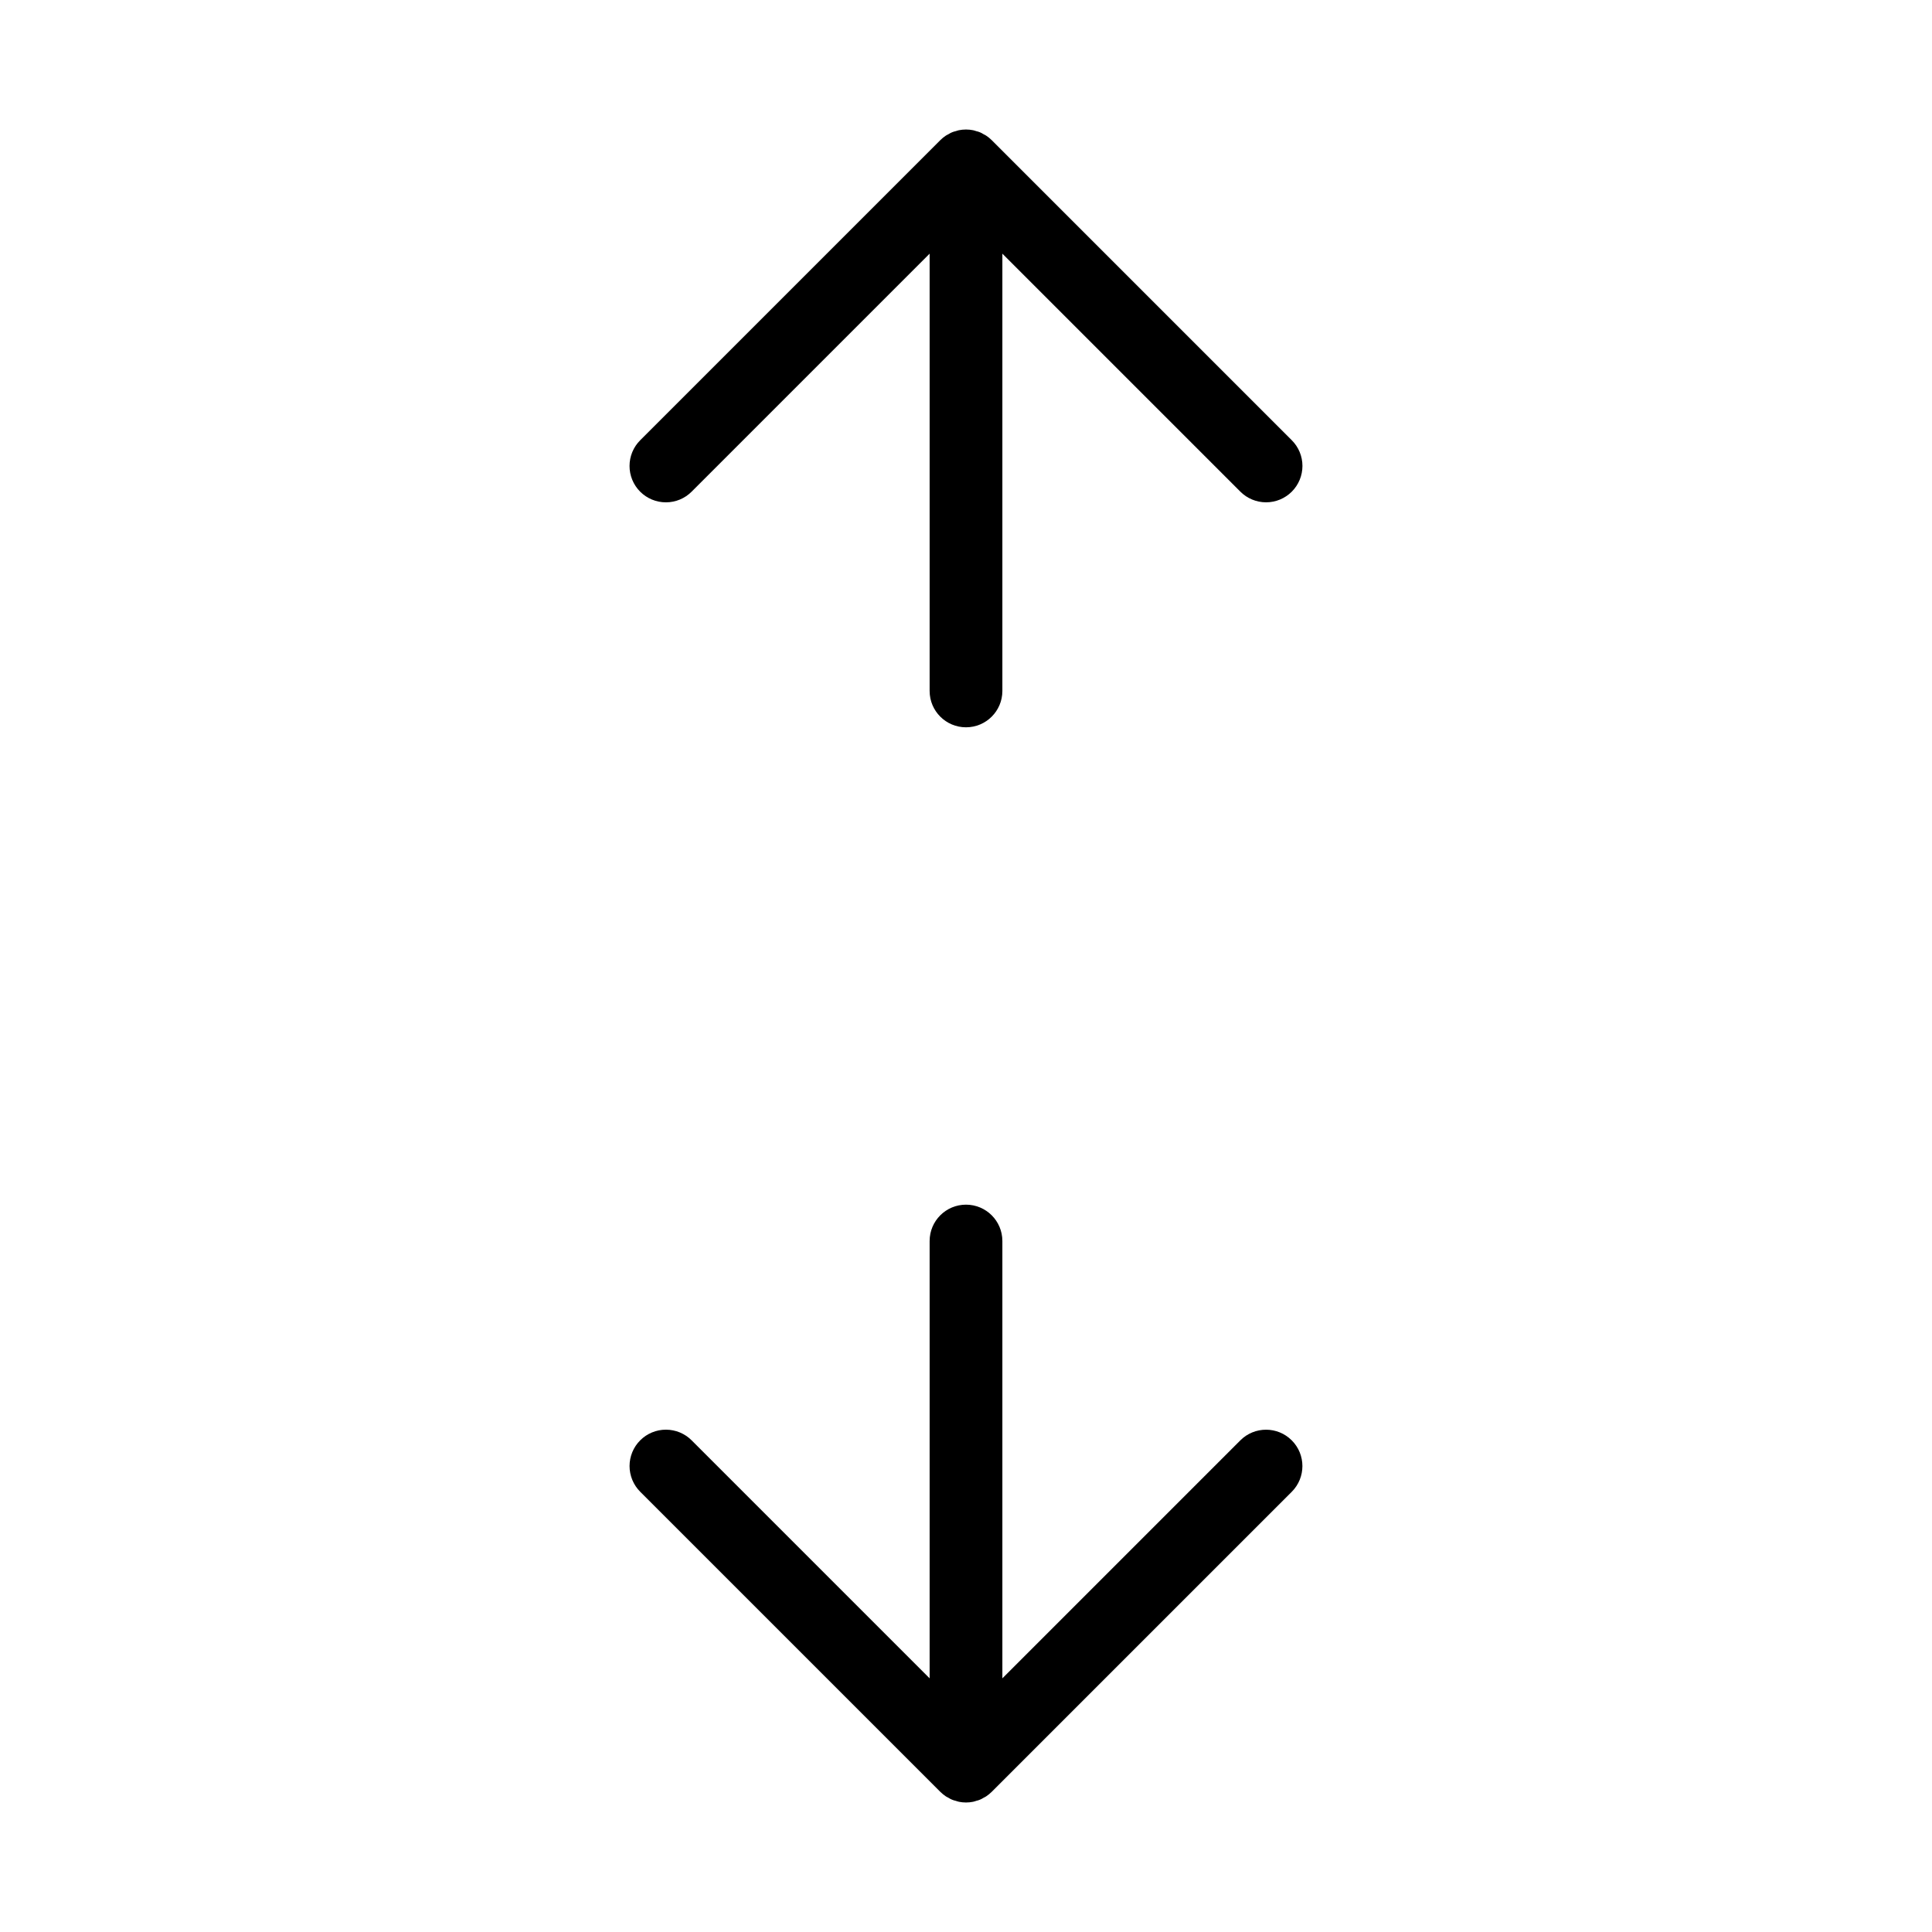
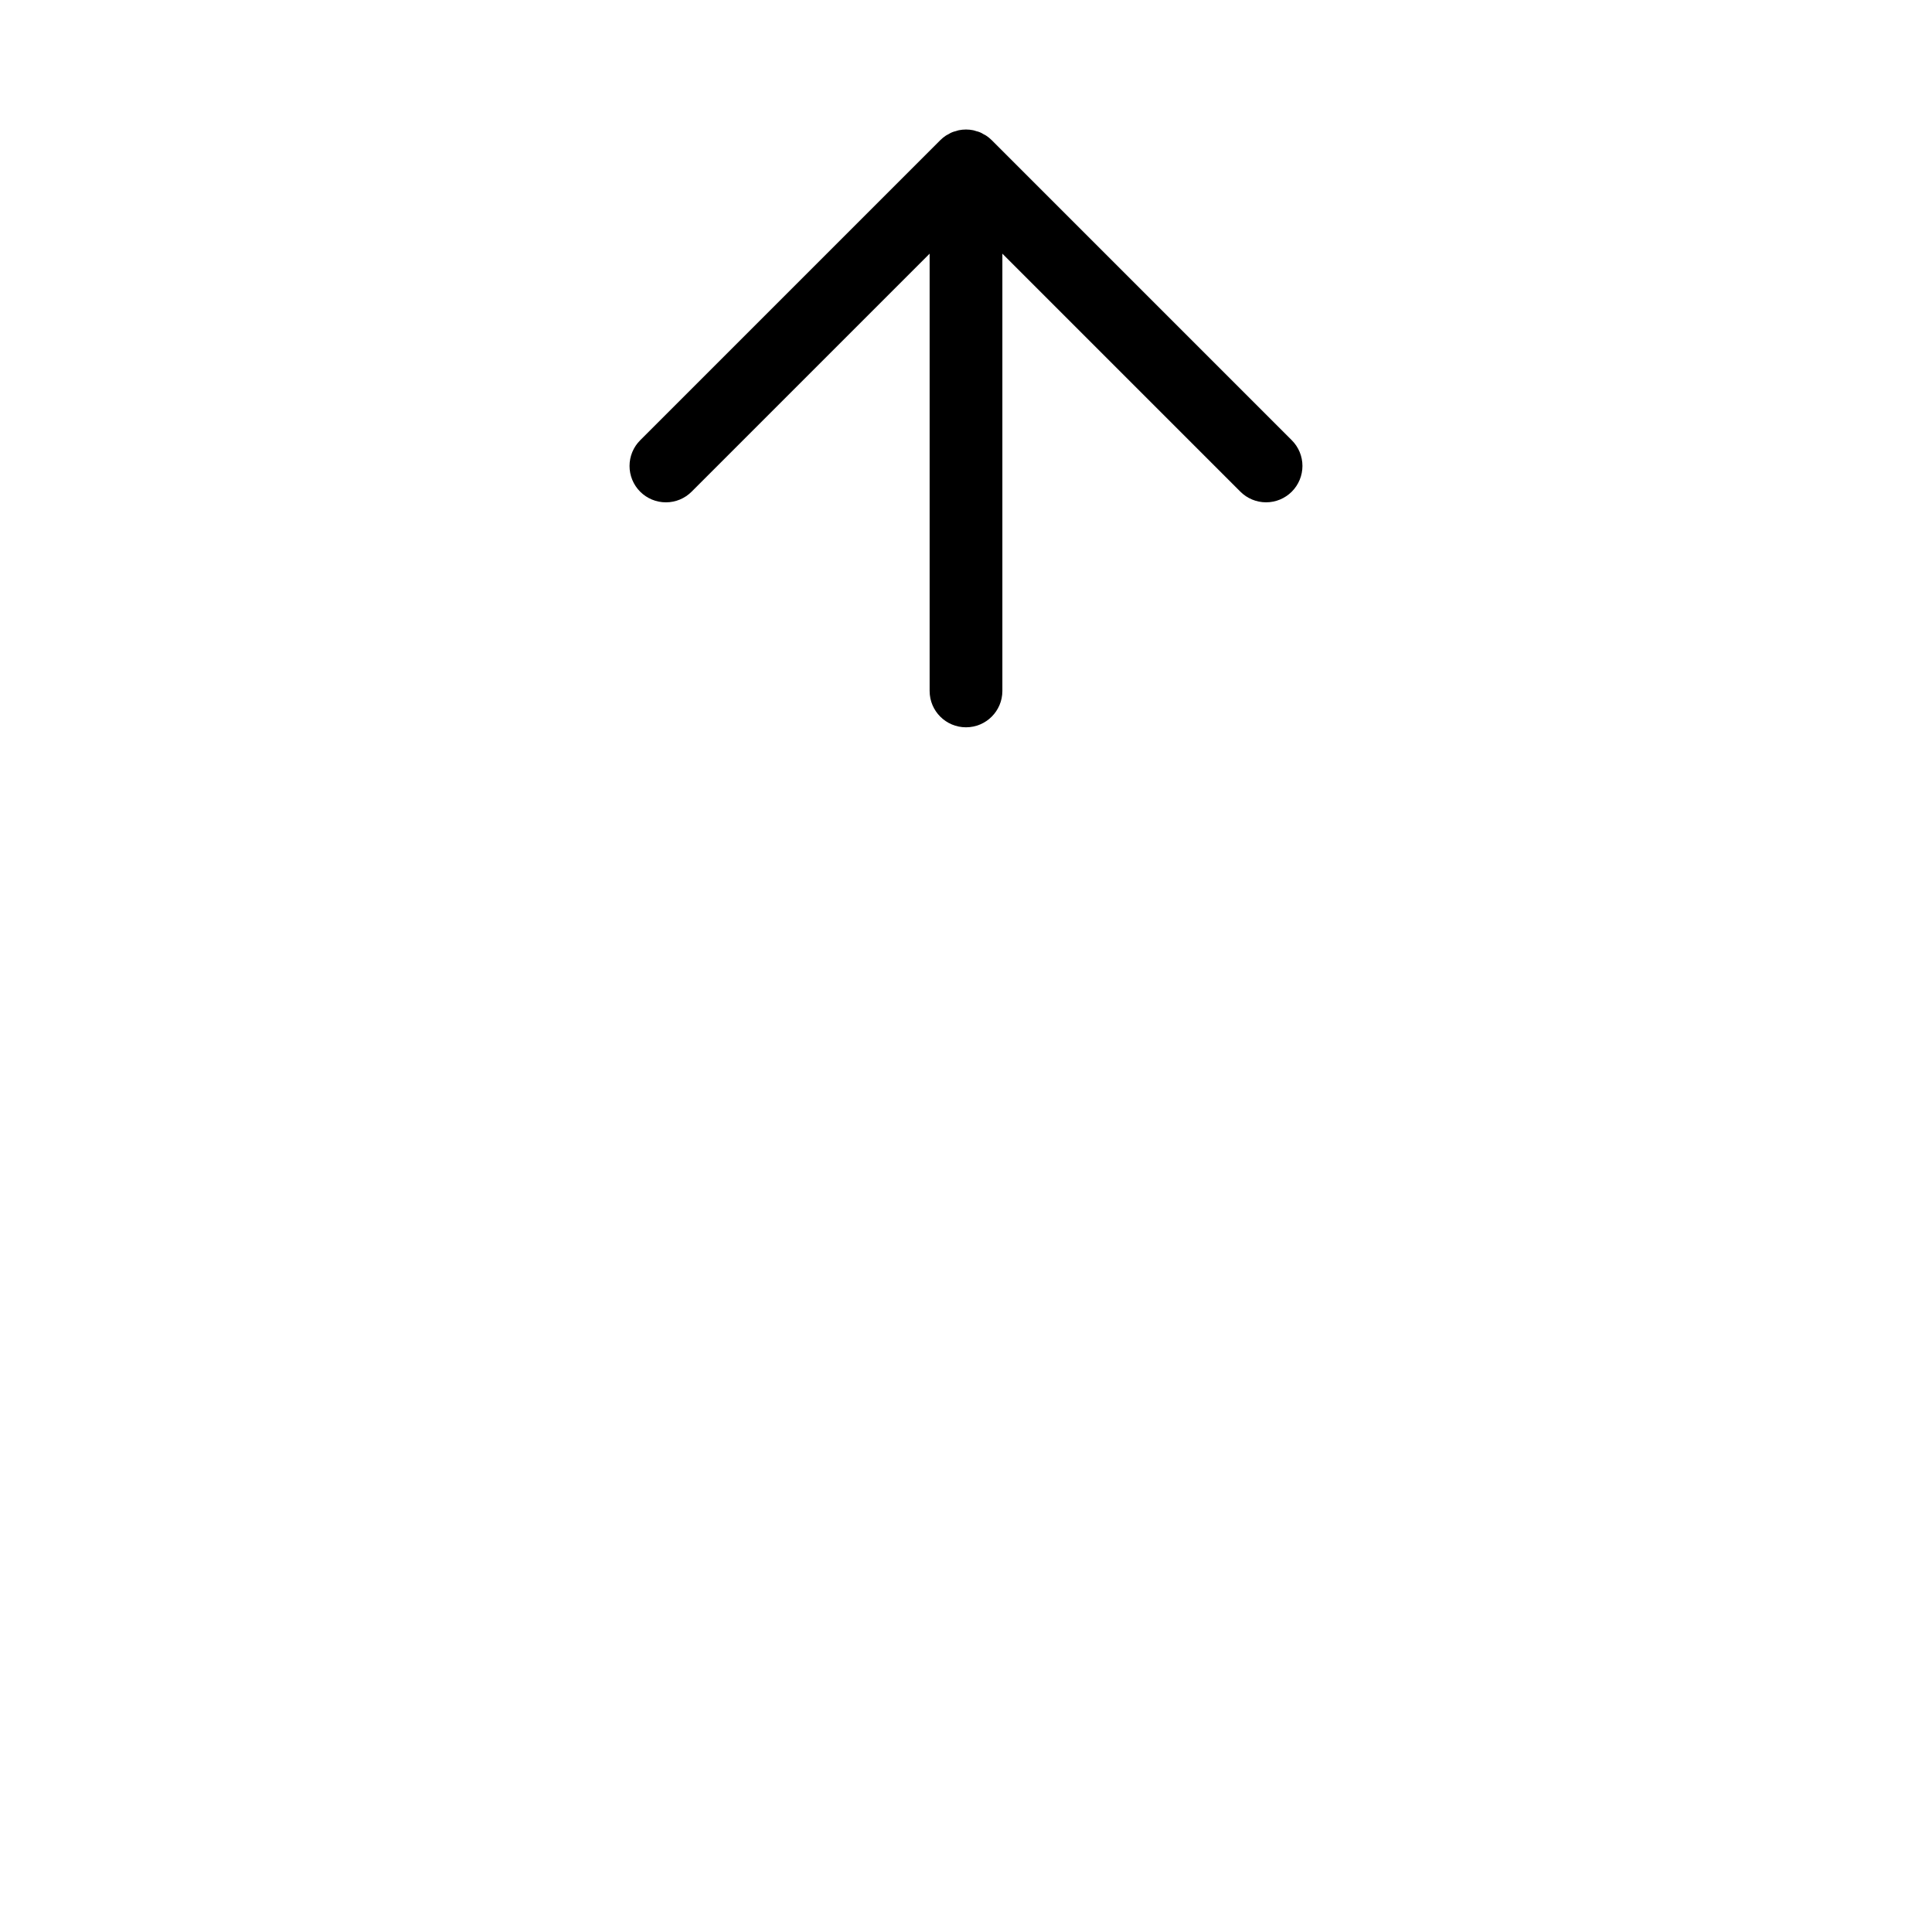
<svg xmlns="http://www.w3.org/2000/svg" fill="#000000" width="800px" height="800px" version="1.1" viewBox="144 144 512 512">
  <g>
    <path d="m486.33 260.66-79.508-79.512c-0.453-0.449-0.949-0.855-1.48-1.207-0.23-0.152-0.477-0.258-0.715-0.387-0.578-0.383-1.227-0.652-1.906-0.797-0.277-0.082-0.547-0.191-0.836-0.246h0.004c-1.246-0.25-2.527-0.25-3.773 0-0.289 0.059-0.555 0.164-0.836 0.246-0.68 0.145-1.324 0.414-1.906 0.797-0.238 0.133-0.488 0.234-0.715 0.387-0.531 0.352-1.027 0.758-1.477 1.207l-79.512 79.512c-1.812 1.805-2.836 4.258-2.836 6.816-0.004 2.562 1.012 5.016 2.82 6.828 1.812 1.809 4.266 2.824 6.828 2.82 2.559 0 5.012-1.023 6.816-2.836l63.062-63.062v115.88c0 5.324 4.316 9.637 9.641 9.637 5.32 0 9.637-4.312 9.637-9.637v-115.88l63.062 63.062c1.805 1.809 4.258 2.828 6.816 2.832 2.559 0 5.012-1.016 6.82-2.824 1.809-1.809 2.824-4.262 2.824-6.82 0-2.559-1.02-5.012-2.832-6.816z" />
-     <path d="m486.33 539.34c3.762-3.766 3.762-9.867 0-13.629-3.762-3.766-9.867-3.766-13.629 0l-63.062 63.062v-115.89c0-5.324-4.316-9.637-9.637-9.637-5.324 0-9.641 4.312-9.641 9.637v115.89l-63.062-63.062c-1.805-1.812-4.258-2.832-6.816-2.832-2.559-0.004-5.012 1.012-6.82 2.82-1.809 1.809-2.824 4.262-2.824 6.82 0.004 2.559 1.023 5.012 2.832 6.82l79.512 79.508c0.449 0.449 0.945 0.855 1.477 1.207 0.23 0.152 0.477 0.258 0.715 0.387v0.004c0.582 0.379 1.227 0.648 1.906 0.793 0.277 0.082 0.547 0.191 0.836 0.246v0.004c1.242 0.254 2.527 0.254 3.773 0 0.289-0.059 0.555-0.164 0.836-0.246l-0.004-0.004c0.68-0.145 1.328-0.414 1.906-0.793 0.238-0.133 0.484-0.234 0.715-0.387v-0.004c0.531-0.352 1.027-0.758 1.48-1.207z" />
  </g>
</svg>